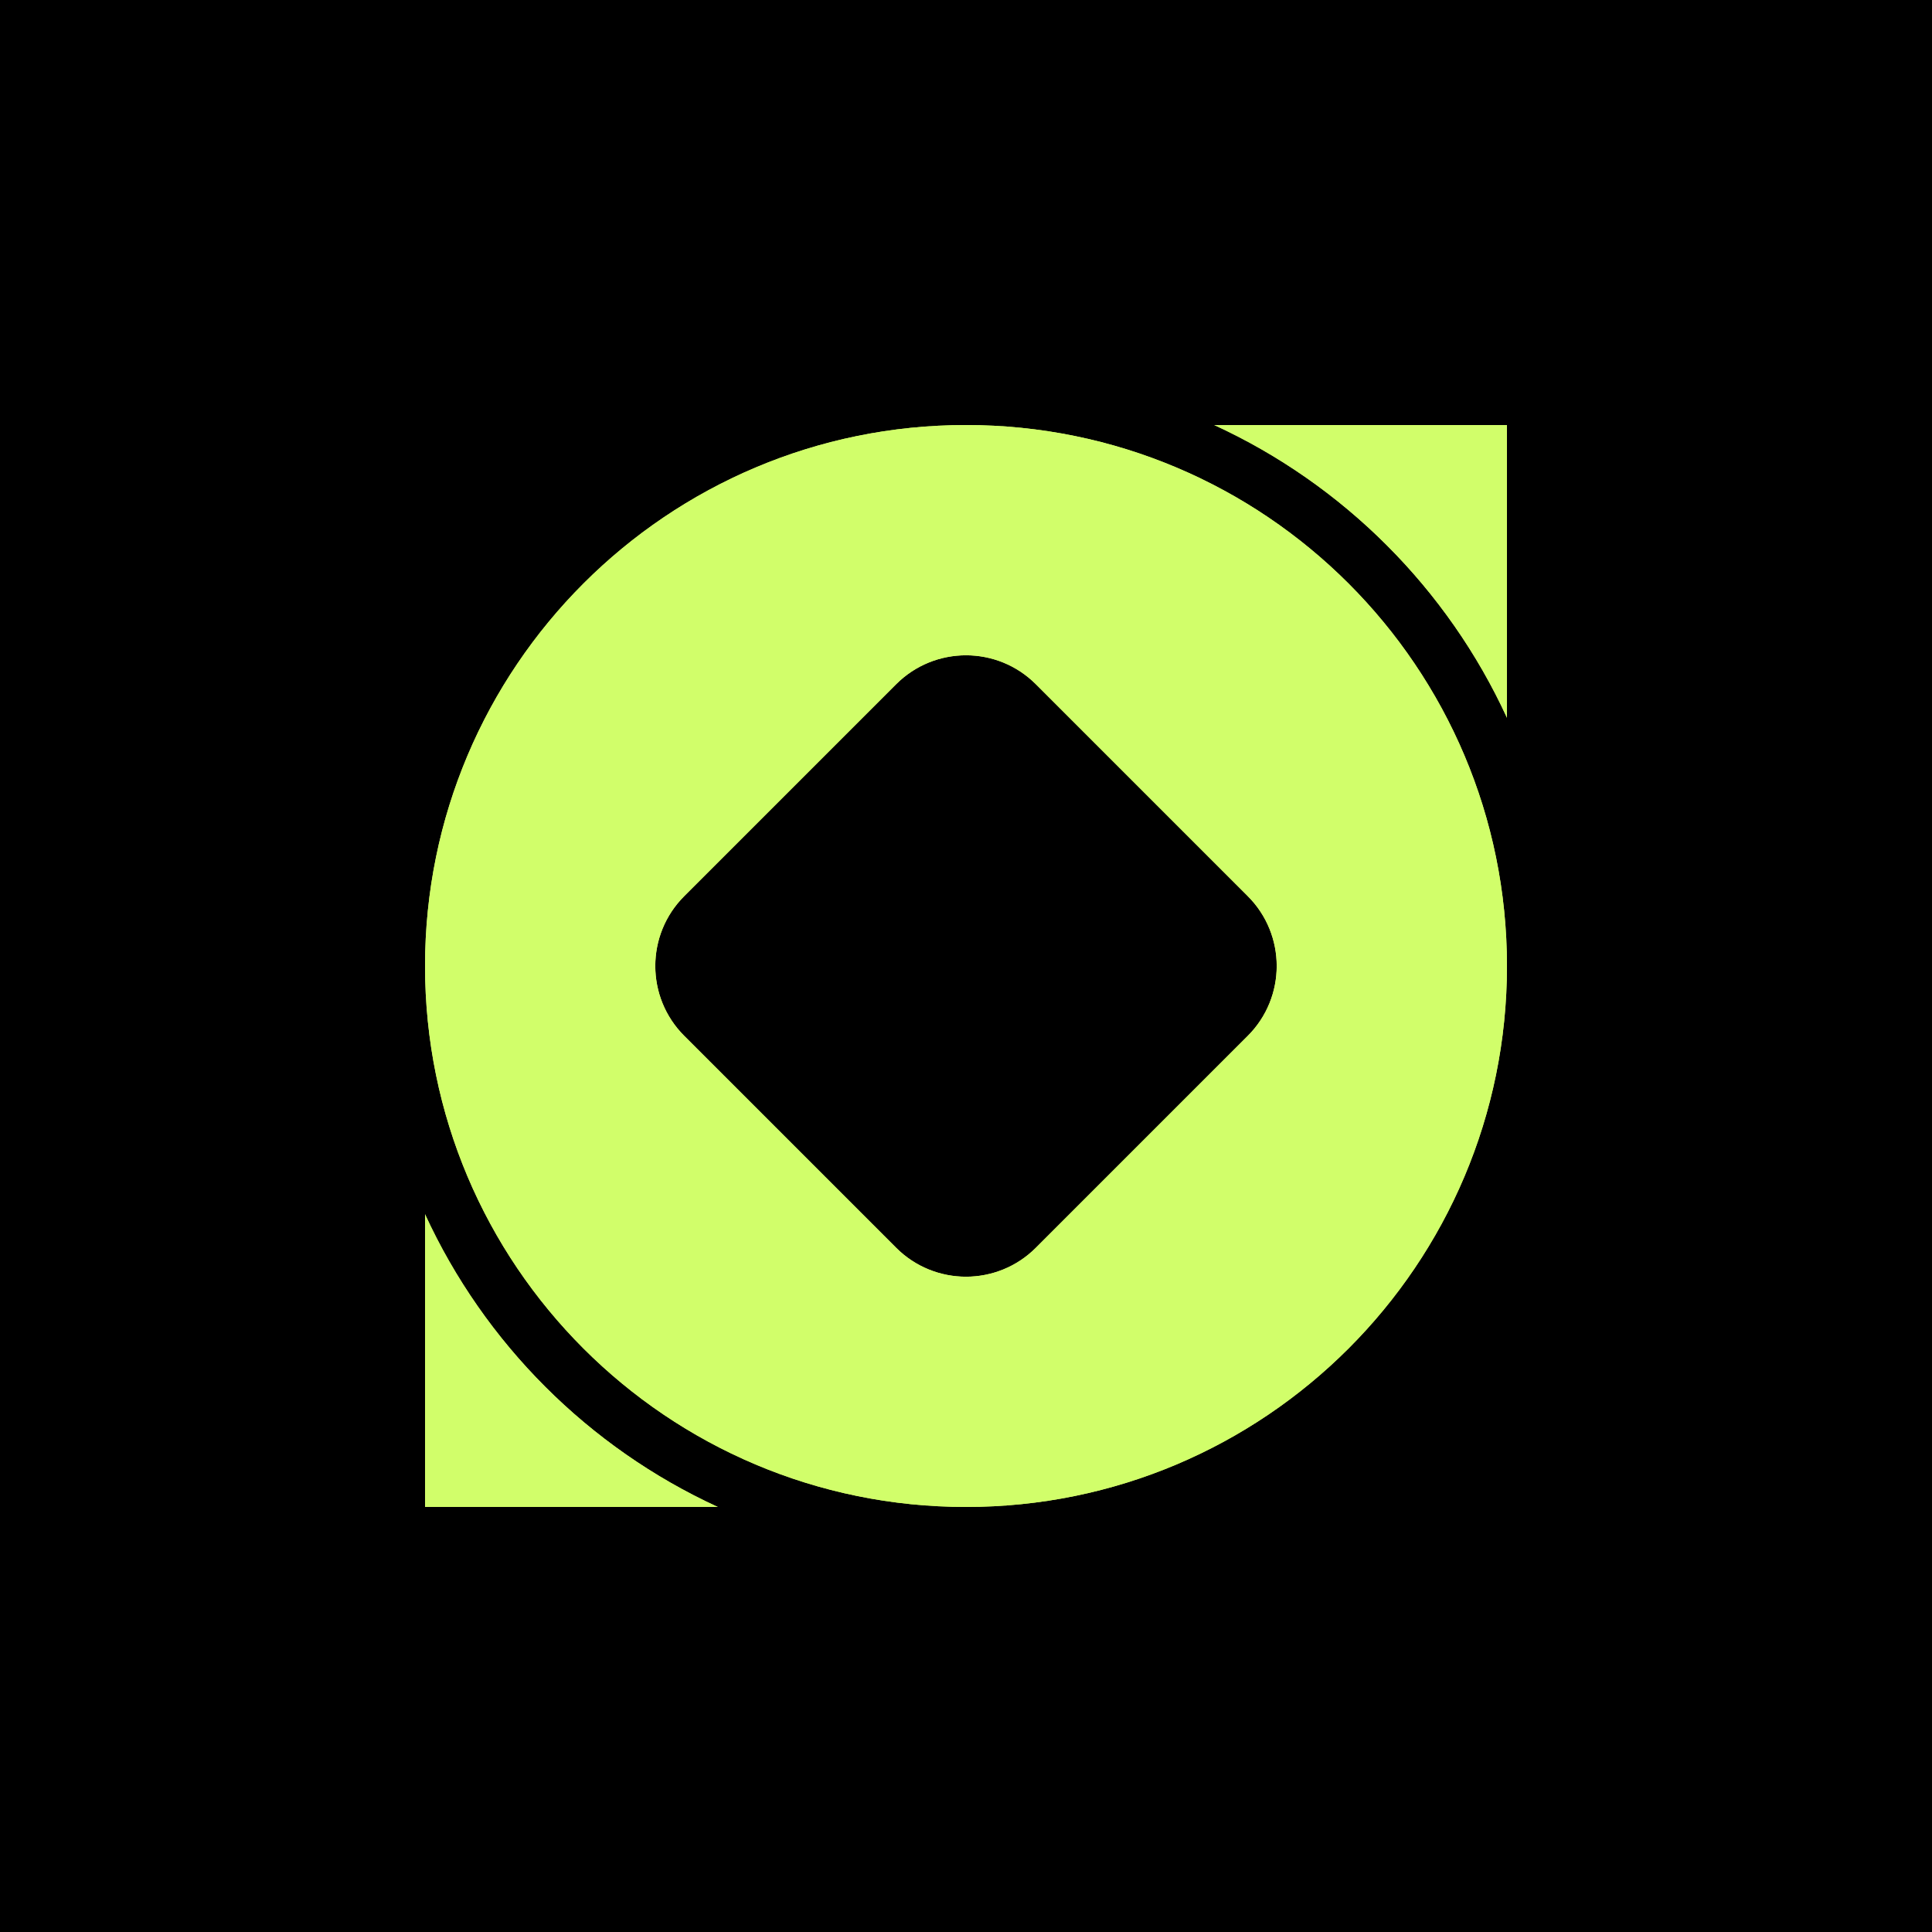
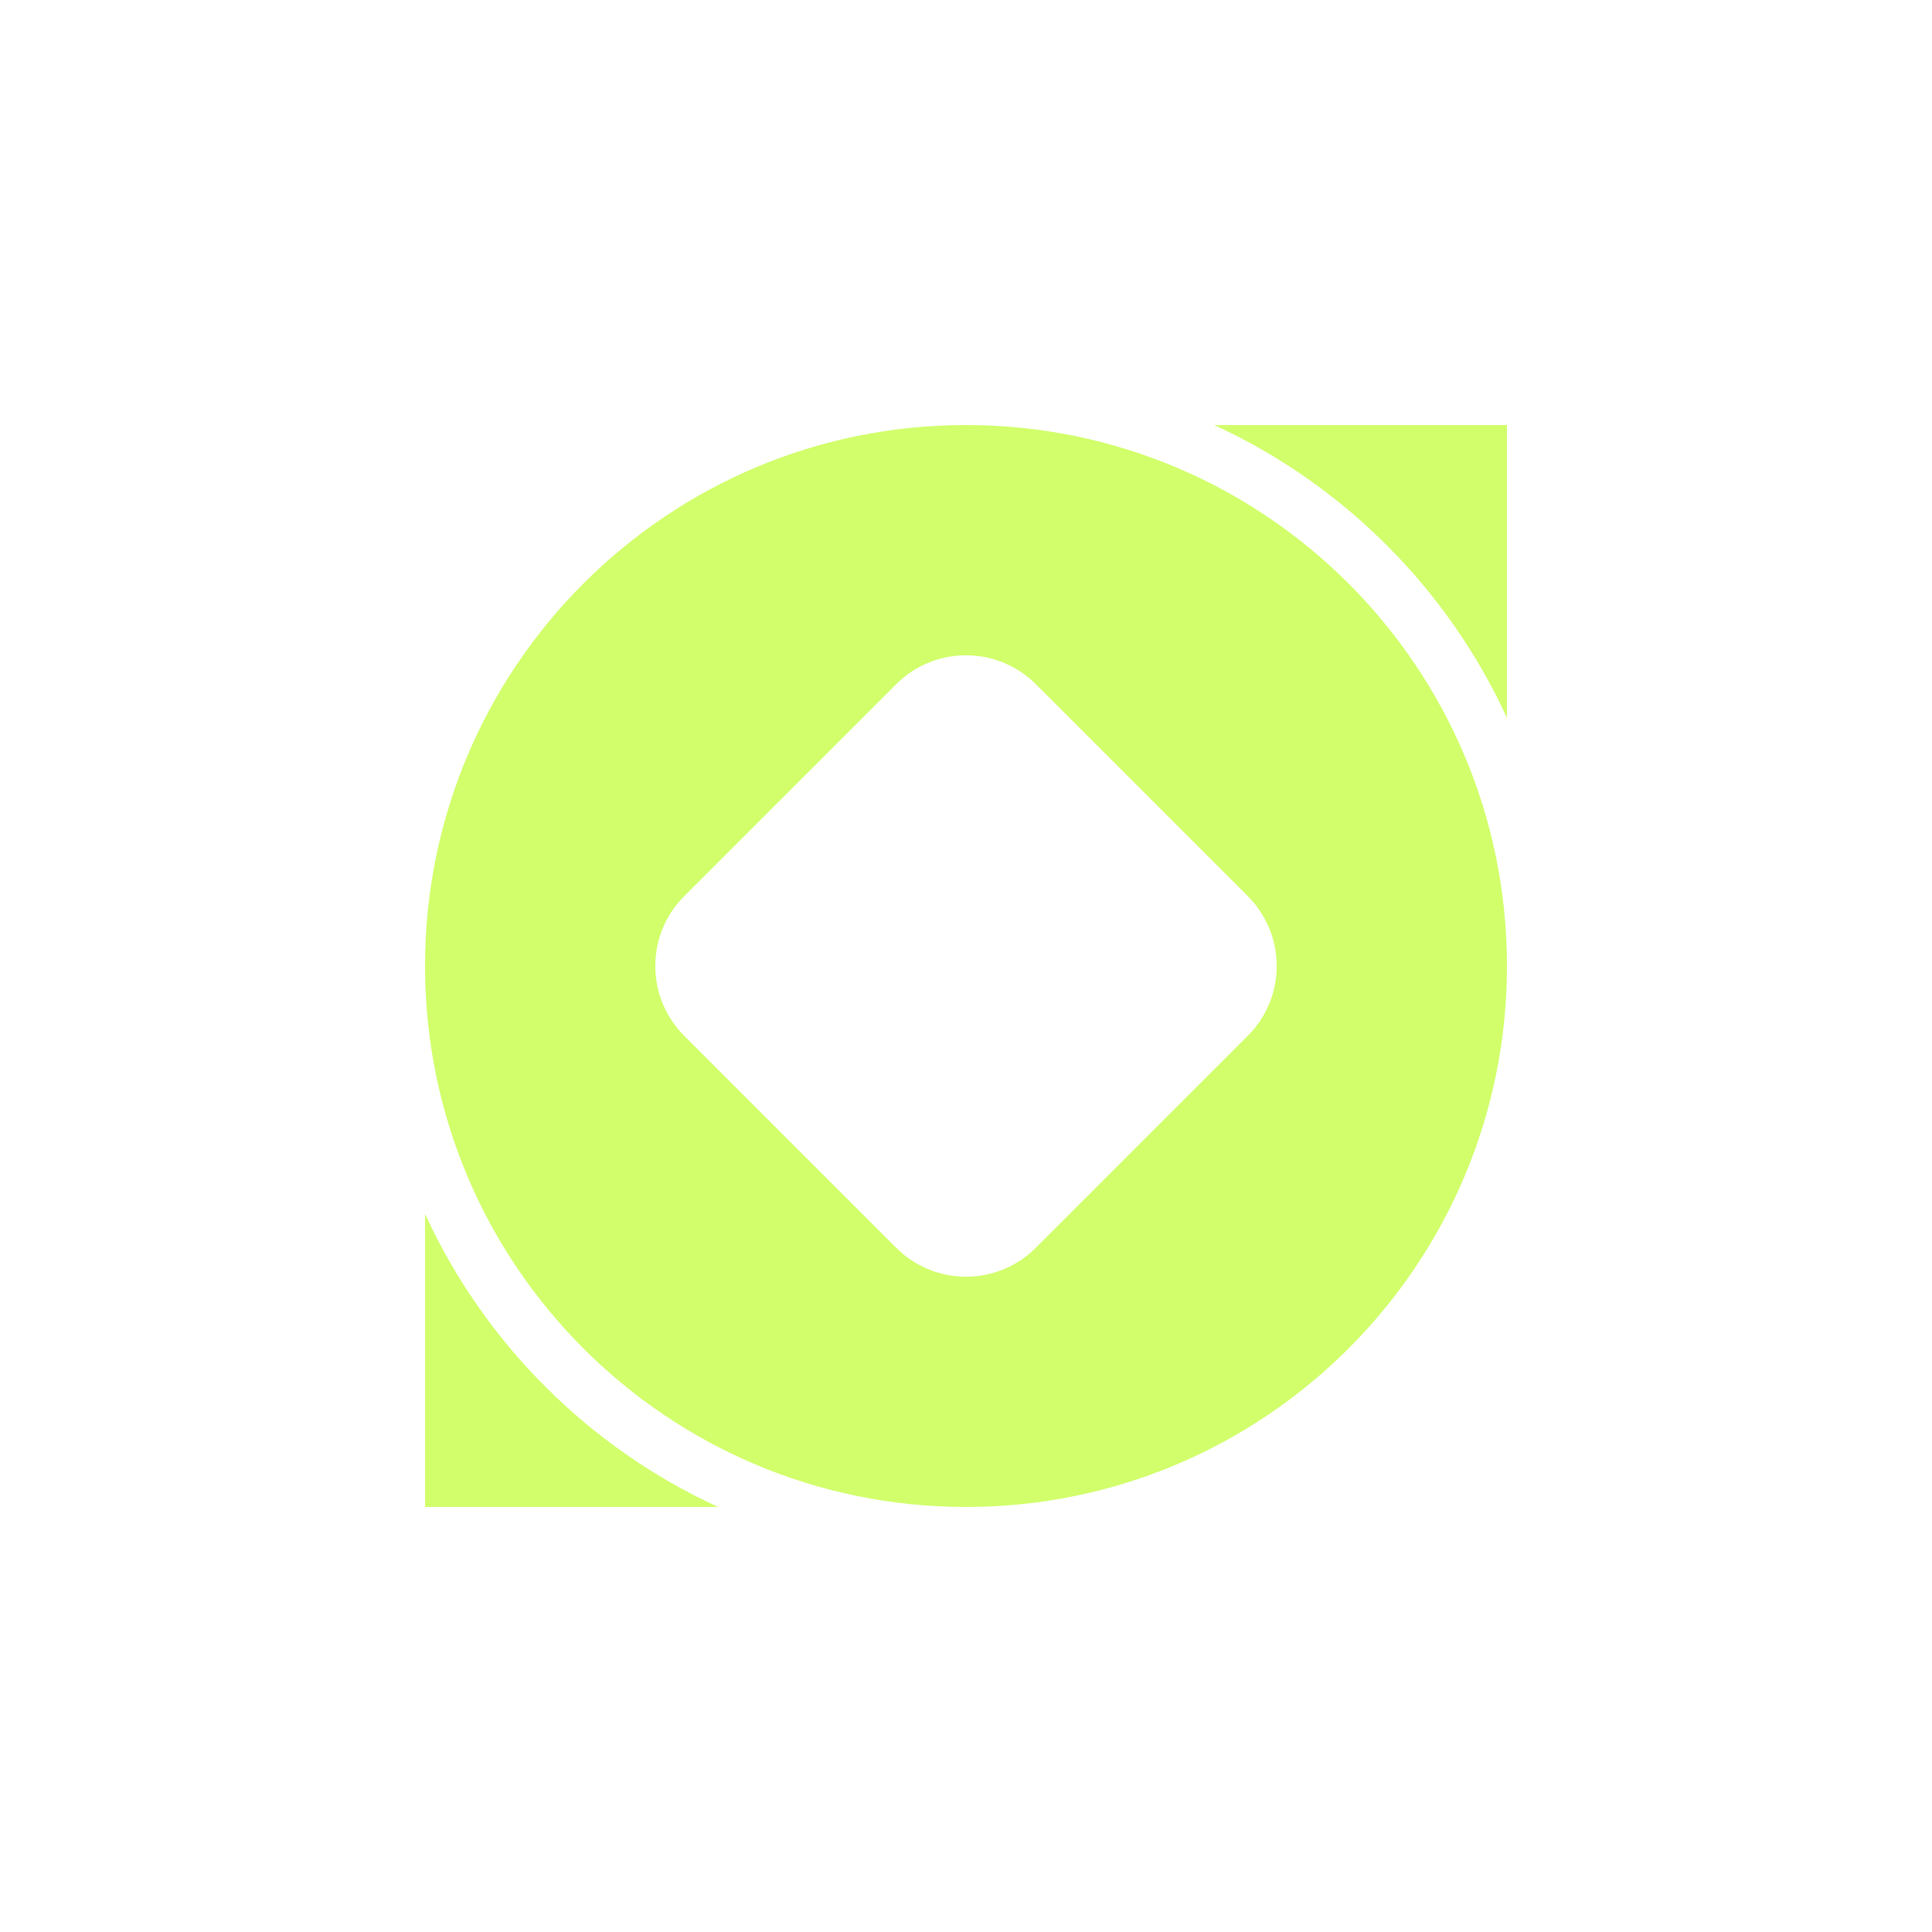
<svg xmlns="http://www.w3.org/2000/svg" width="400px" height="400px" viewBox="0 0 400 400" fill="none" preserveAspectRatio="none">
-   <rect width="400" height="400" fill="black" />
  <path d="M312 88V148.604C299.711 121.869 278.131 100.289 251.396 88H312Z" fill="url(#paint0_angular_1201_2687)" />
-   <path d="M312 88V148.604C299.711 121.869 278.131 100.289 251.396 88H312Z" fill="#D1FE6A" />
  <path d="M88 251.396C100.289 278.131 121.869 299.711 148.604 312H88V251.396Z" fill="url(#paint1_angular_1201_2687)" />
  <path d="M88 251.396C100.289 278.131 121.869 299.711 148.604 312H88V251.396Z" fill="#D1FE6A" />
-   <path fill-rule="evenodd" clip-rule="evenodd" d="M312 200C312 261.856 261.856 312 200 312C138.144 312 88 261.856 88 200C88 138.144 138.144 88 200 88C261.856 88 312 138.144 312 200ZM141.661 214.461C133.674 206.474 133.674 193.525 141.661 185.539L185.539 141.661C193.526 133.674 206.475 133.674 214.461 141.661L258.339 185.539C266.326 193.525 266.326 206.474 258.339 214.461L214.461 258.339C206.475 266.326 193.526 266.326 185.539 258.339L141.661 214.461Z" fill="url(#paint2_angular_1201_2687)" />
  <path fill-rule="evenodd" clip-rule="evenodd" d="M312 200C312 261.856 261.856 312 200 312C138.144 312 88 261.856 88 200C88 138.144 138.144 88 200 88C261.856 88 312 138.144 312 200ZM141.661 214.461C133.674 206.474 133.674 193.525 141.661 185.539L185.539 141.661C193.526 133.674 206.475 133.674 214.461 141.661L258.339 185.539C266.326 193.525 266.326 206.474 258.339 214.461L214.461 258.339C206.475 266.326 193.526 266.326 185.539 258.339L141.661 214.461Z" fill="#D1FE6A" />
  <defs>
    <radialGradient id="paint0_angular_1201_2687" cx="0" cy="0" r="1" gradientUnits="userSpaceOnUse" gradientTransform="translate(200 198.617) rotate(14.534) scale(115.703)">
      <stop offset="0.15" stop-color="#FEEF6A" />
      <stop offset="0.435" stop-color="#D1FE6A" />
      <stop offset="0.665" stop-color="#FEEF6A" />
      <stop offset="0.91" stop-color="#D1FE6A" />
    </radialGradient>
    <radialGradient id="paint1_angular_1201_2687" cx="0" cy="0" r="1" gradientUnits="userSpaceOnUse" gradientTransform="translate(200 198.617) rotate(14.534) scale(115.703)">
      <stop offset="0.15" stop-color="#FEEF6A" />
      <stop offset="0.435" stop-color="#D1FE6A" />
      <stop offset="0.665" stop-color="#FEEF6A" />
      <stop offset="0.91" stop-color="#D1FE6A" />
    </radialGradient>
    <radialGradient id="paint2_angular_1201_2687" cx="0" cy="0" r="1" gradientUnits="userSpaceOnUse" gradientTransform="translate(200 198.617) rotate(14.534) scale(115.703)">
      <stop offset="0.15" stop-color="#FEEF6A" />
      <stop offset="0.435" stop-color="#D1FE6A" />
      <stop offset="0.665" stop-color="#FEEF6A" />
      <stop offset="0.91" stop-color="#D1FE6A" />
    </radialGradient>
  </defs>
</svg>